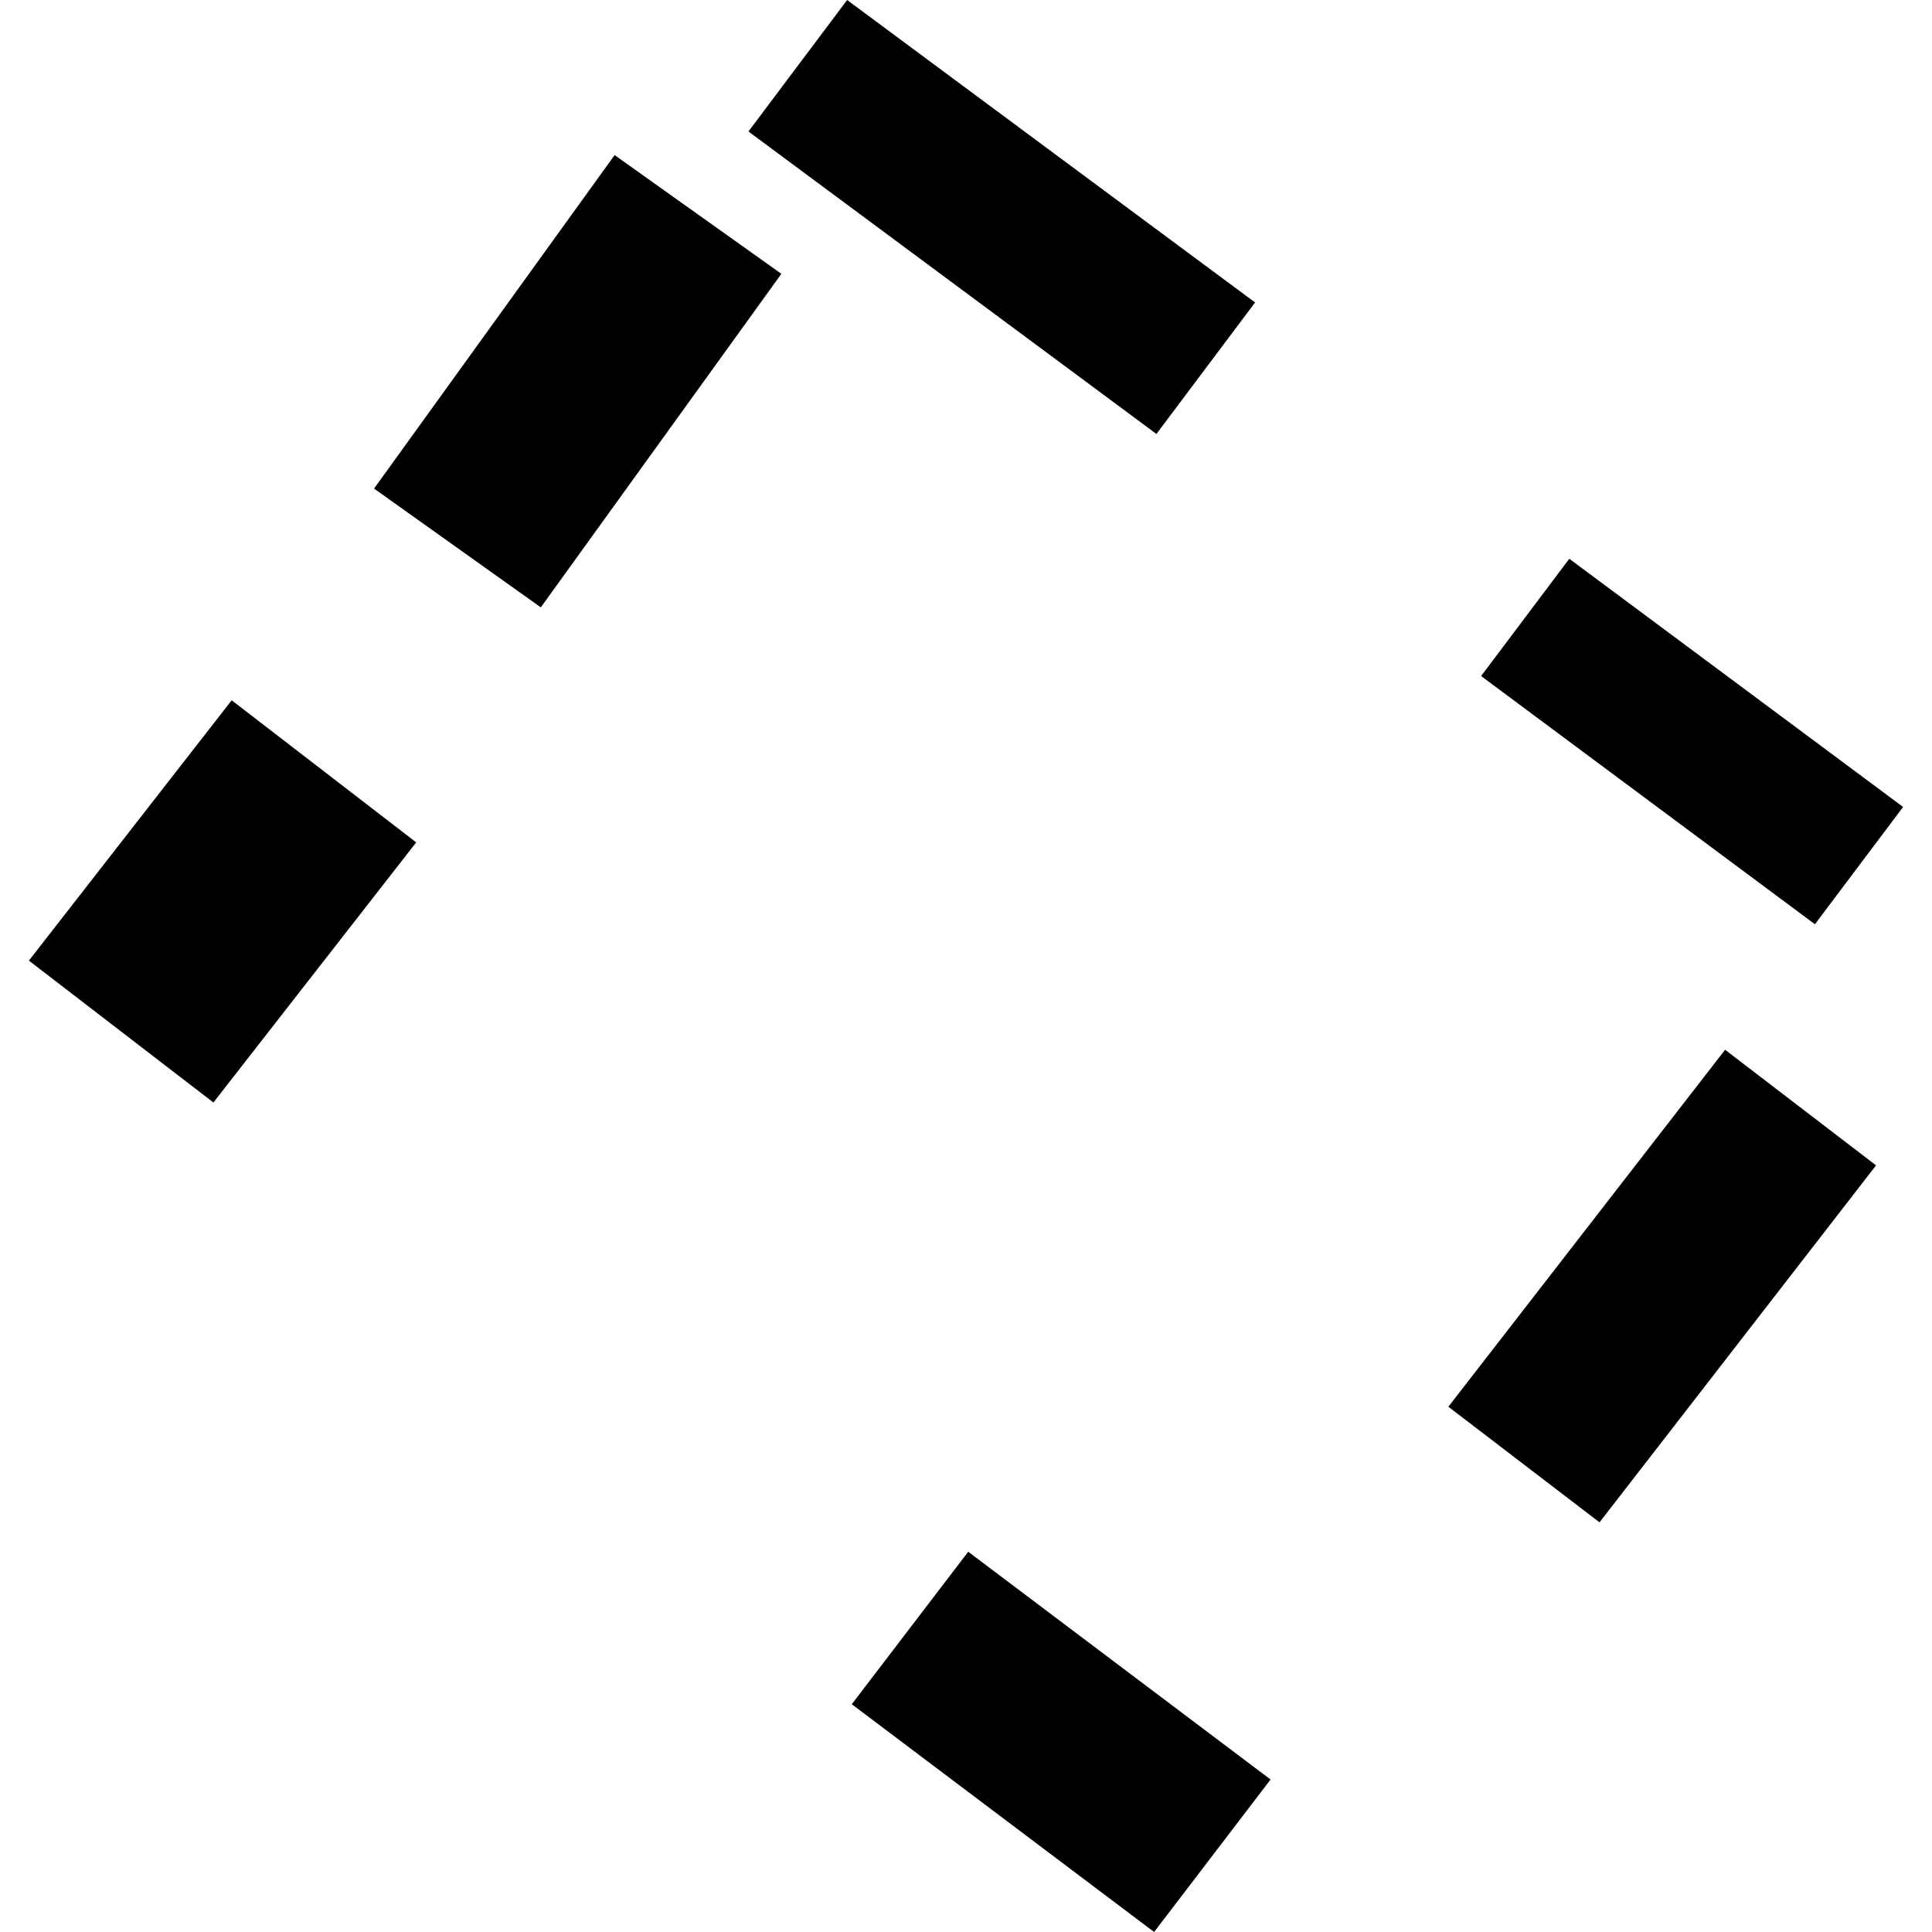
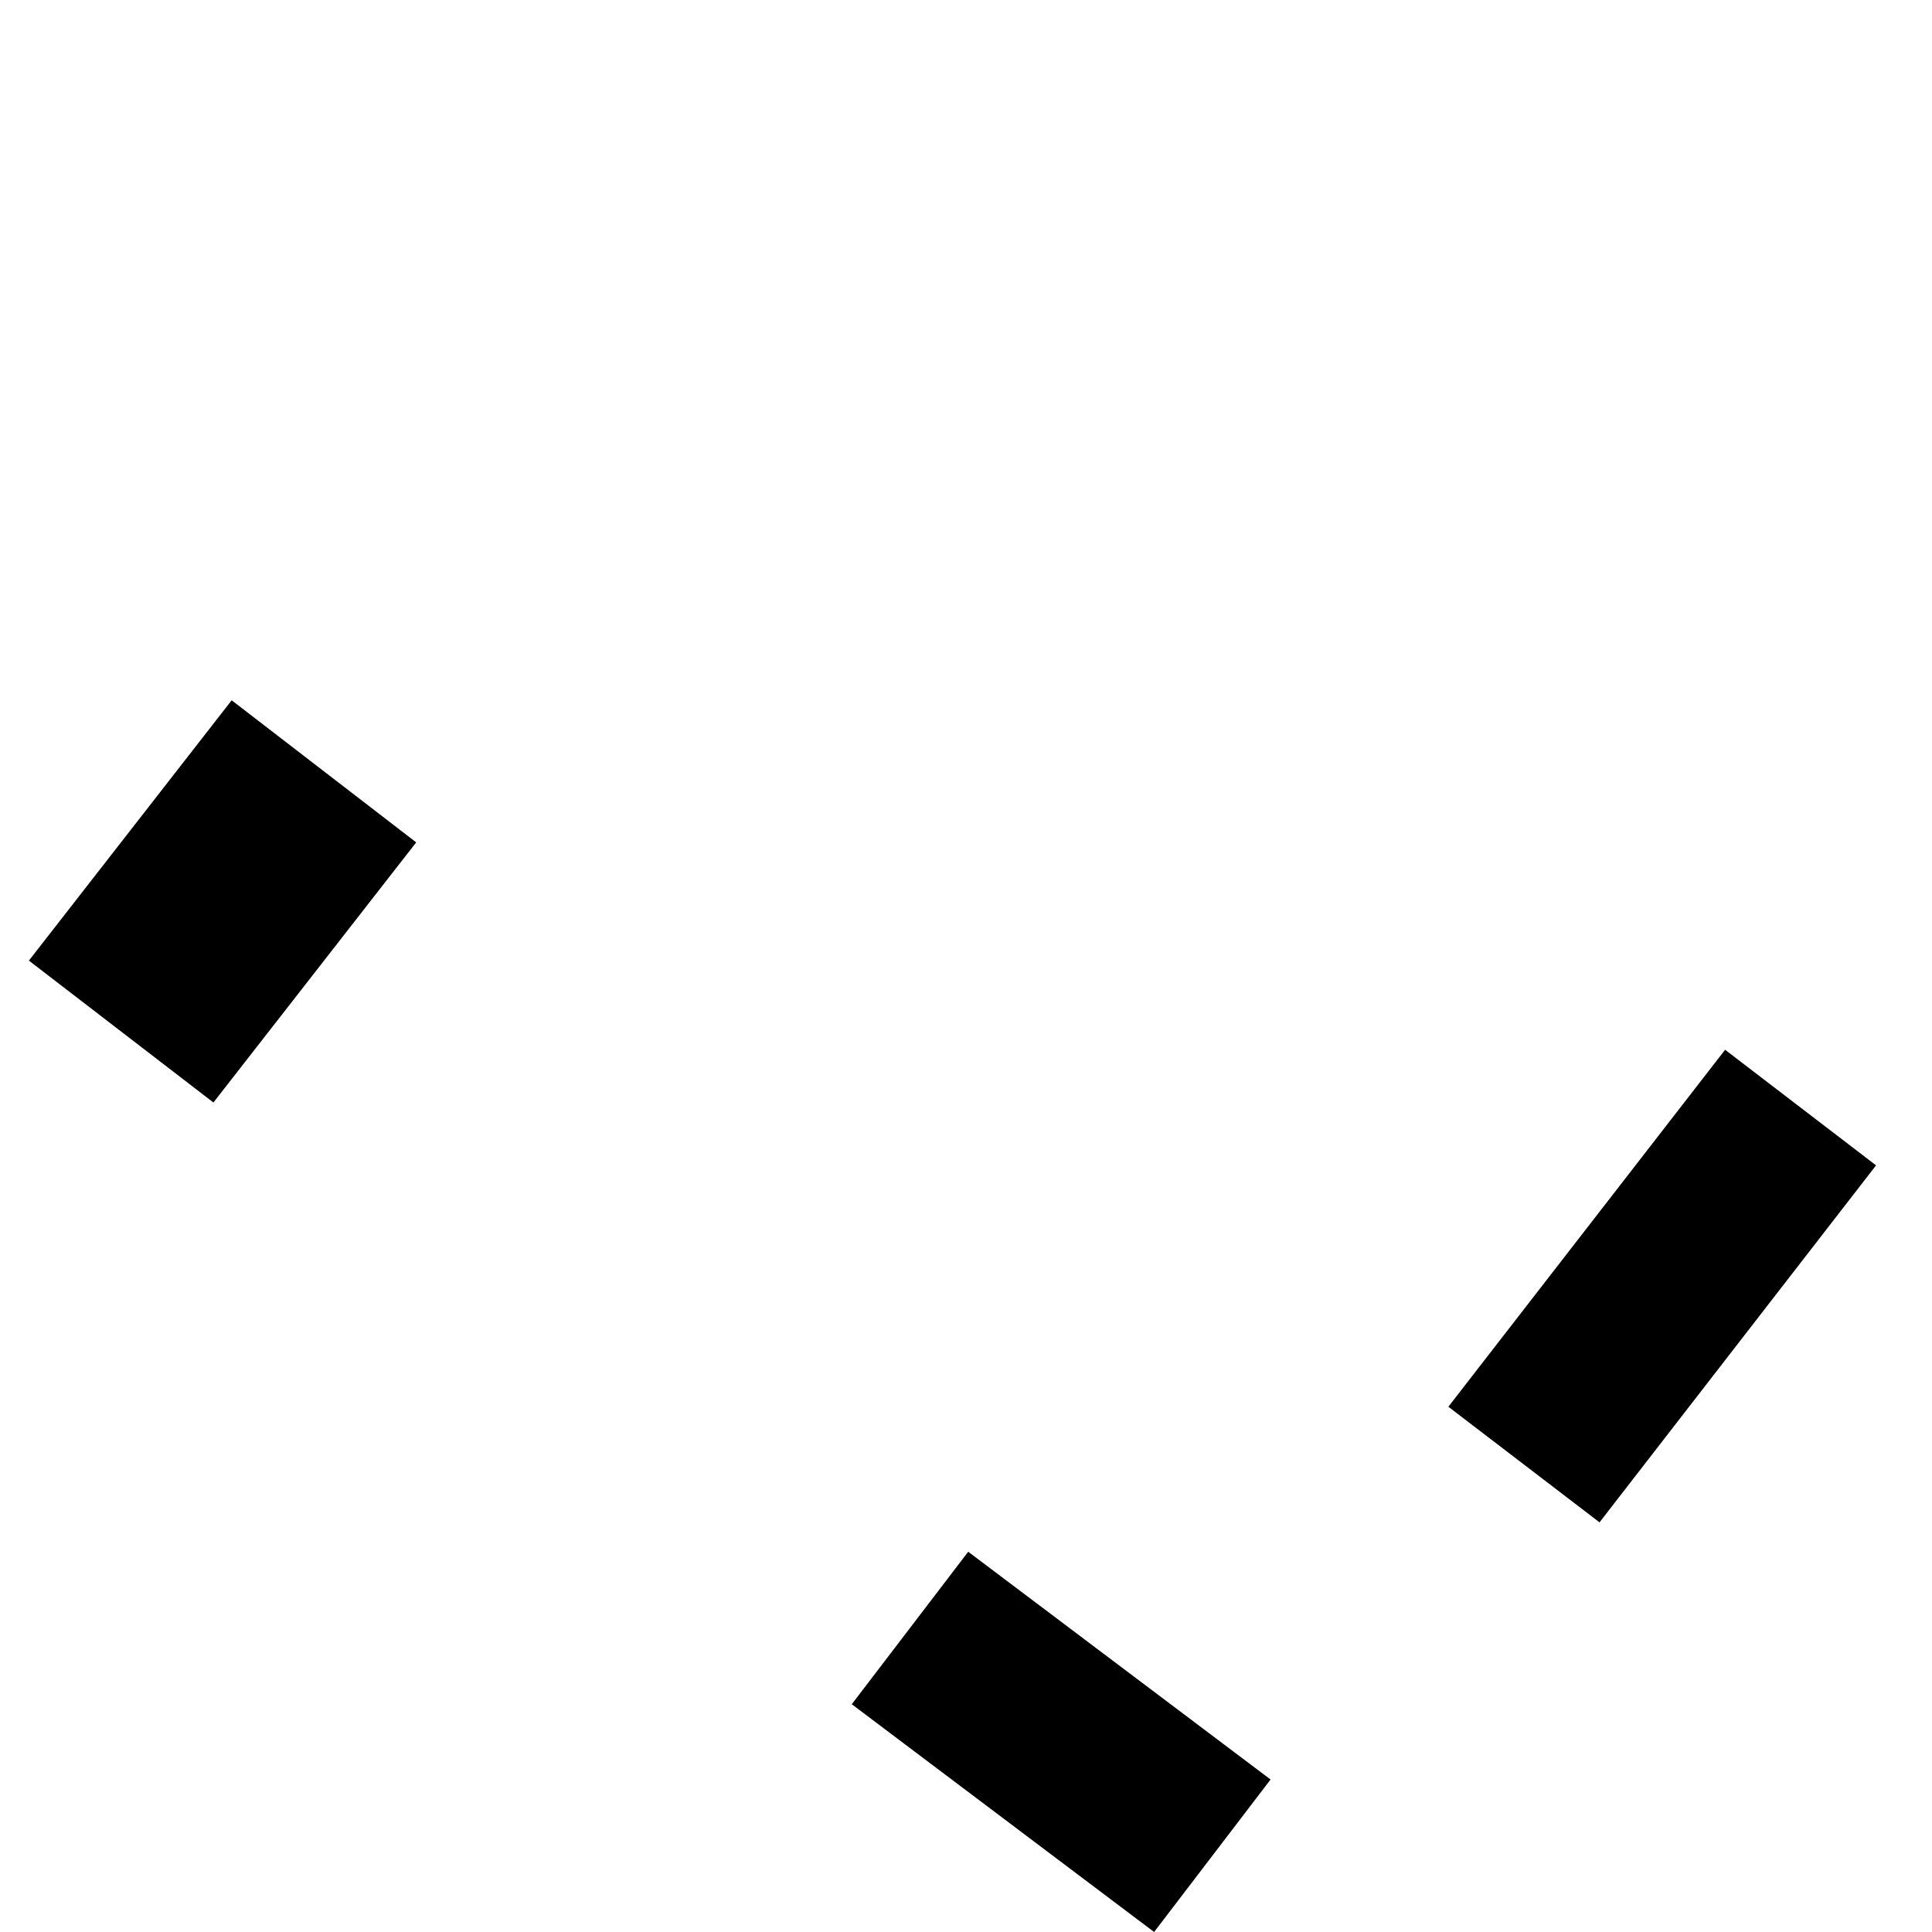
<svg xmlns="http://www.w3.org/2000/svg" height="288pt" version="1.1" viewBox="0 0 288 288" width="288pt">
  <defs>
    <style type="text/css">
*{stroke-linecap:butt;stroke-linejoin:round;}
  </style>
  </defs>
  <g id="figure_1">
    <g id="patch_1">
-       <path d="M 0 288  L 288 288  L 288 0  L 0 0  z " style="fill:none;opacity:0;" />
-     </g>
+       </g>
    <g id="axes_1">
      <g id="PatchCollection_1">
        <path clip-path="url(#pbea9aee35b)" d="M 31.814 164.348  L 4.307 143.196  L 34.536 104.391  L 62.043 125.573  L 31.814 164.348  " />
-         <path clip-path="url(#pbea9aee35b)" d="M 80.618 90.538  L 55.759 72.834  L 91.62 23.117  L 116.478 40.82  L 80.618 90.538  " />
-         <path clip-path="url(#pbea9aee35b)" d="M 172.385 64.689  L 187.094 45.088  L 126.28 0  L 111.572 19.601  L 172.385 64.689  " />
-         <path clip-path="url(#pbea9aee35b)" d="M 220.786 100.776  L 233.932 83.293  L 283.693 120.292  L 270.547 137.775  L 220.786 100.776  " />
-         <path clip-path="url(#pbea9aee35b)" d="M 238.439 226.933  L 215.906 209.7  L 257.157 156.487  L 279.66 173.719  L 238.439 226.933  " />
+         <path clip-path="url(#pbea9aee35b)" d="M 238.439 226.933  L 215.906 209.7  L 257.157 156.487  L 279.66 173.719  " />
        <path clip-path="url(#pbea9aee35b)" d="M 126.973 254.046  L 144.33 231.315  L 189.401 265.269  L 172.043 288  L 126.973 254.046  " />
      </g>
    </g>
  </g>
  <defs>
    <clipPath id="pbea9aee35b">
      <rect height="288" width="279.385" x="4.307" y="0" />
    </clipPath>
  </defs>
</svg>